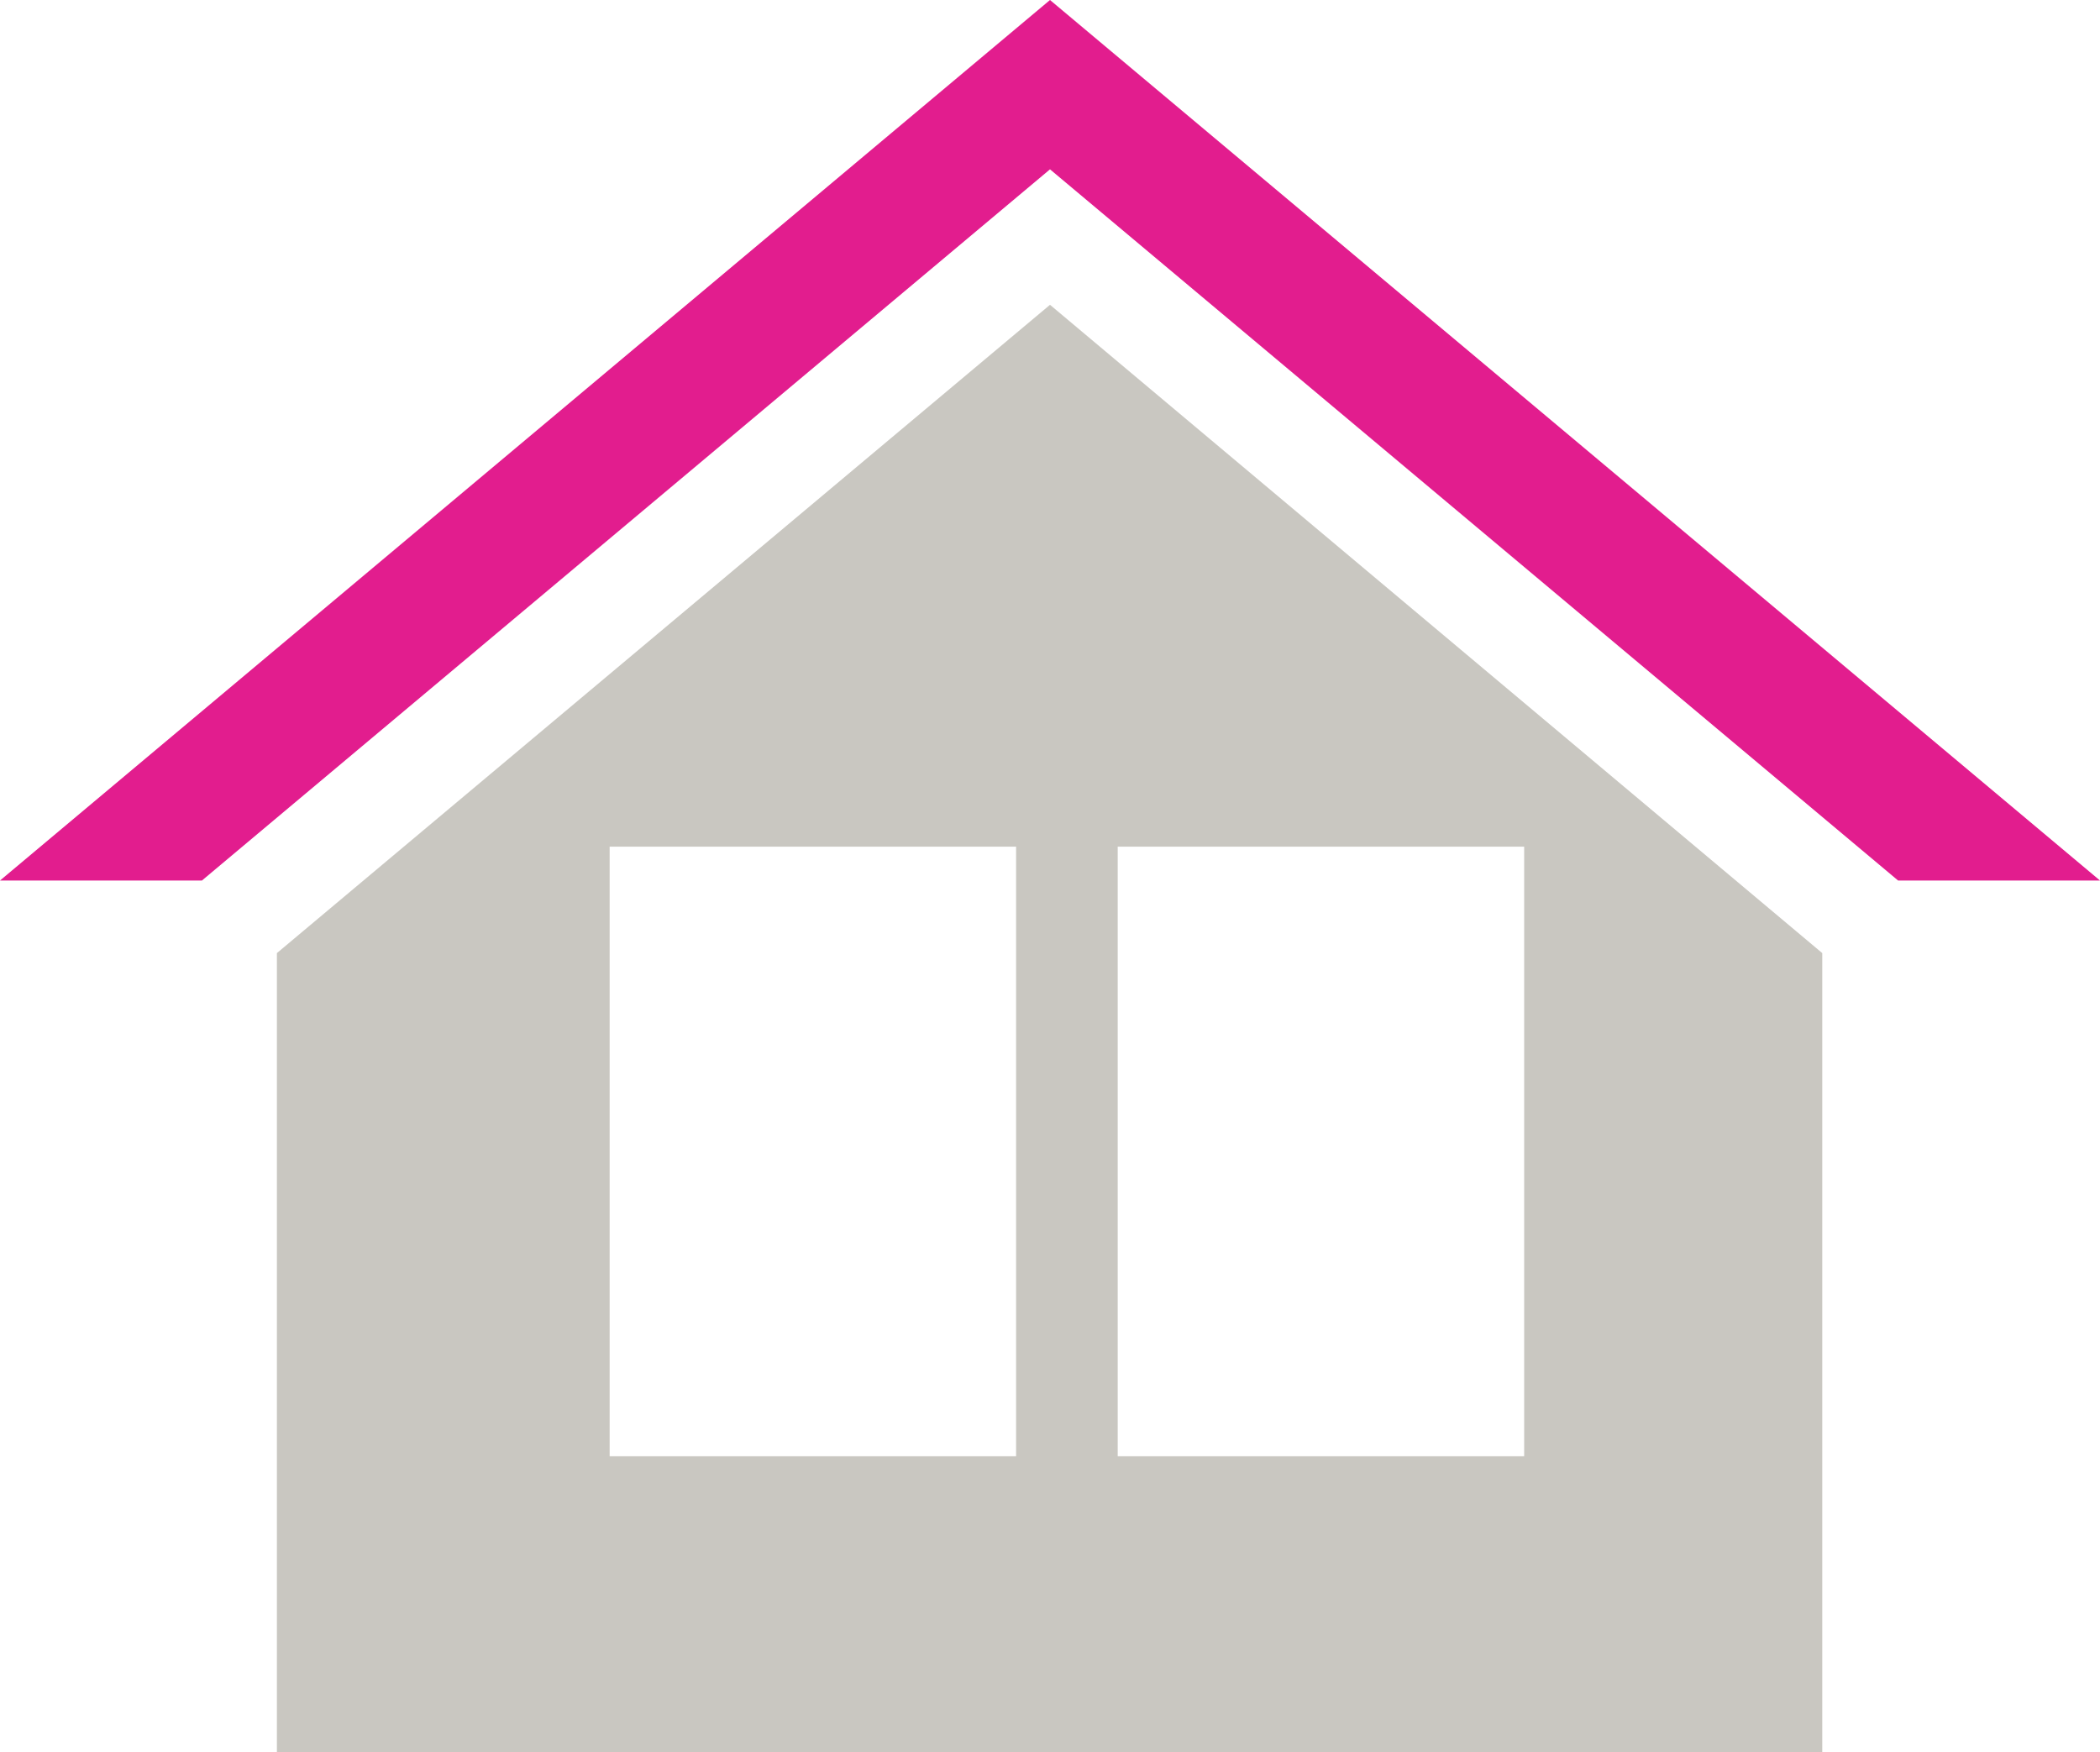
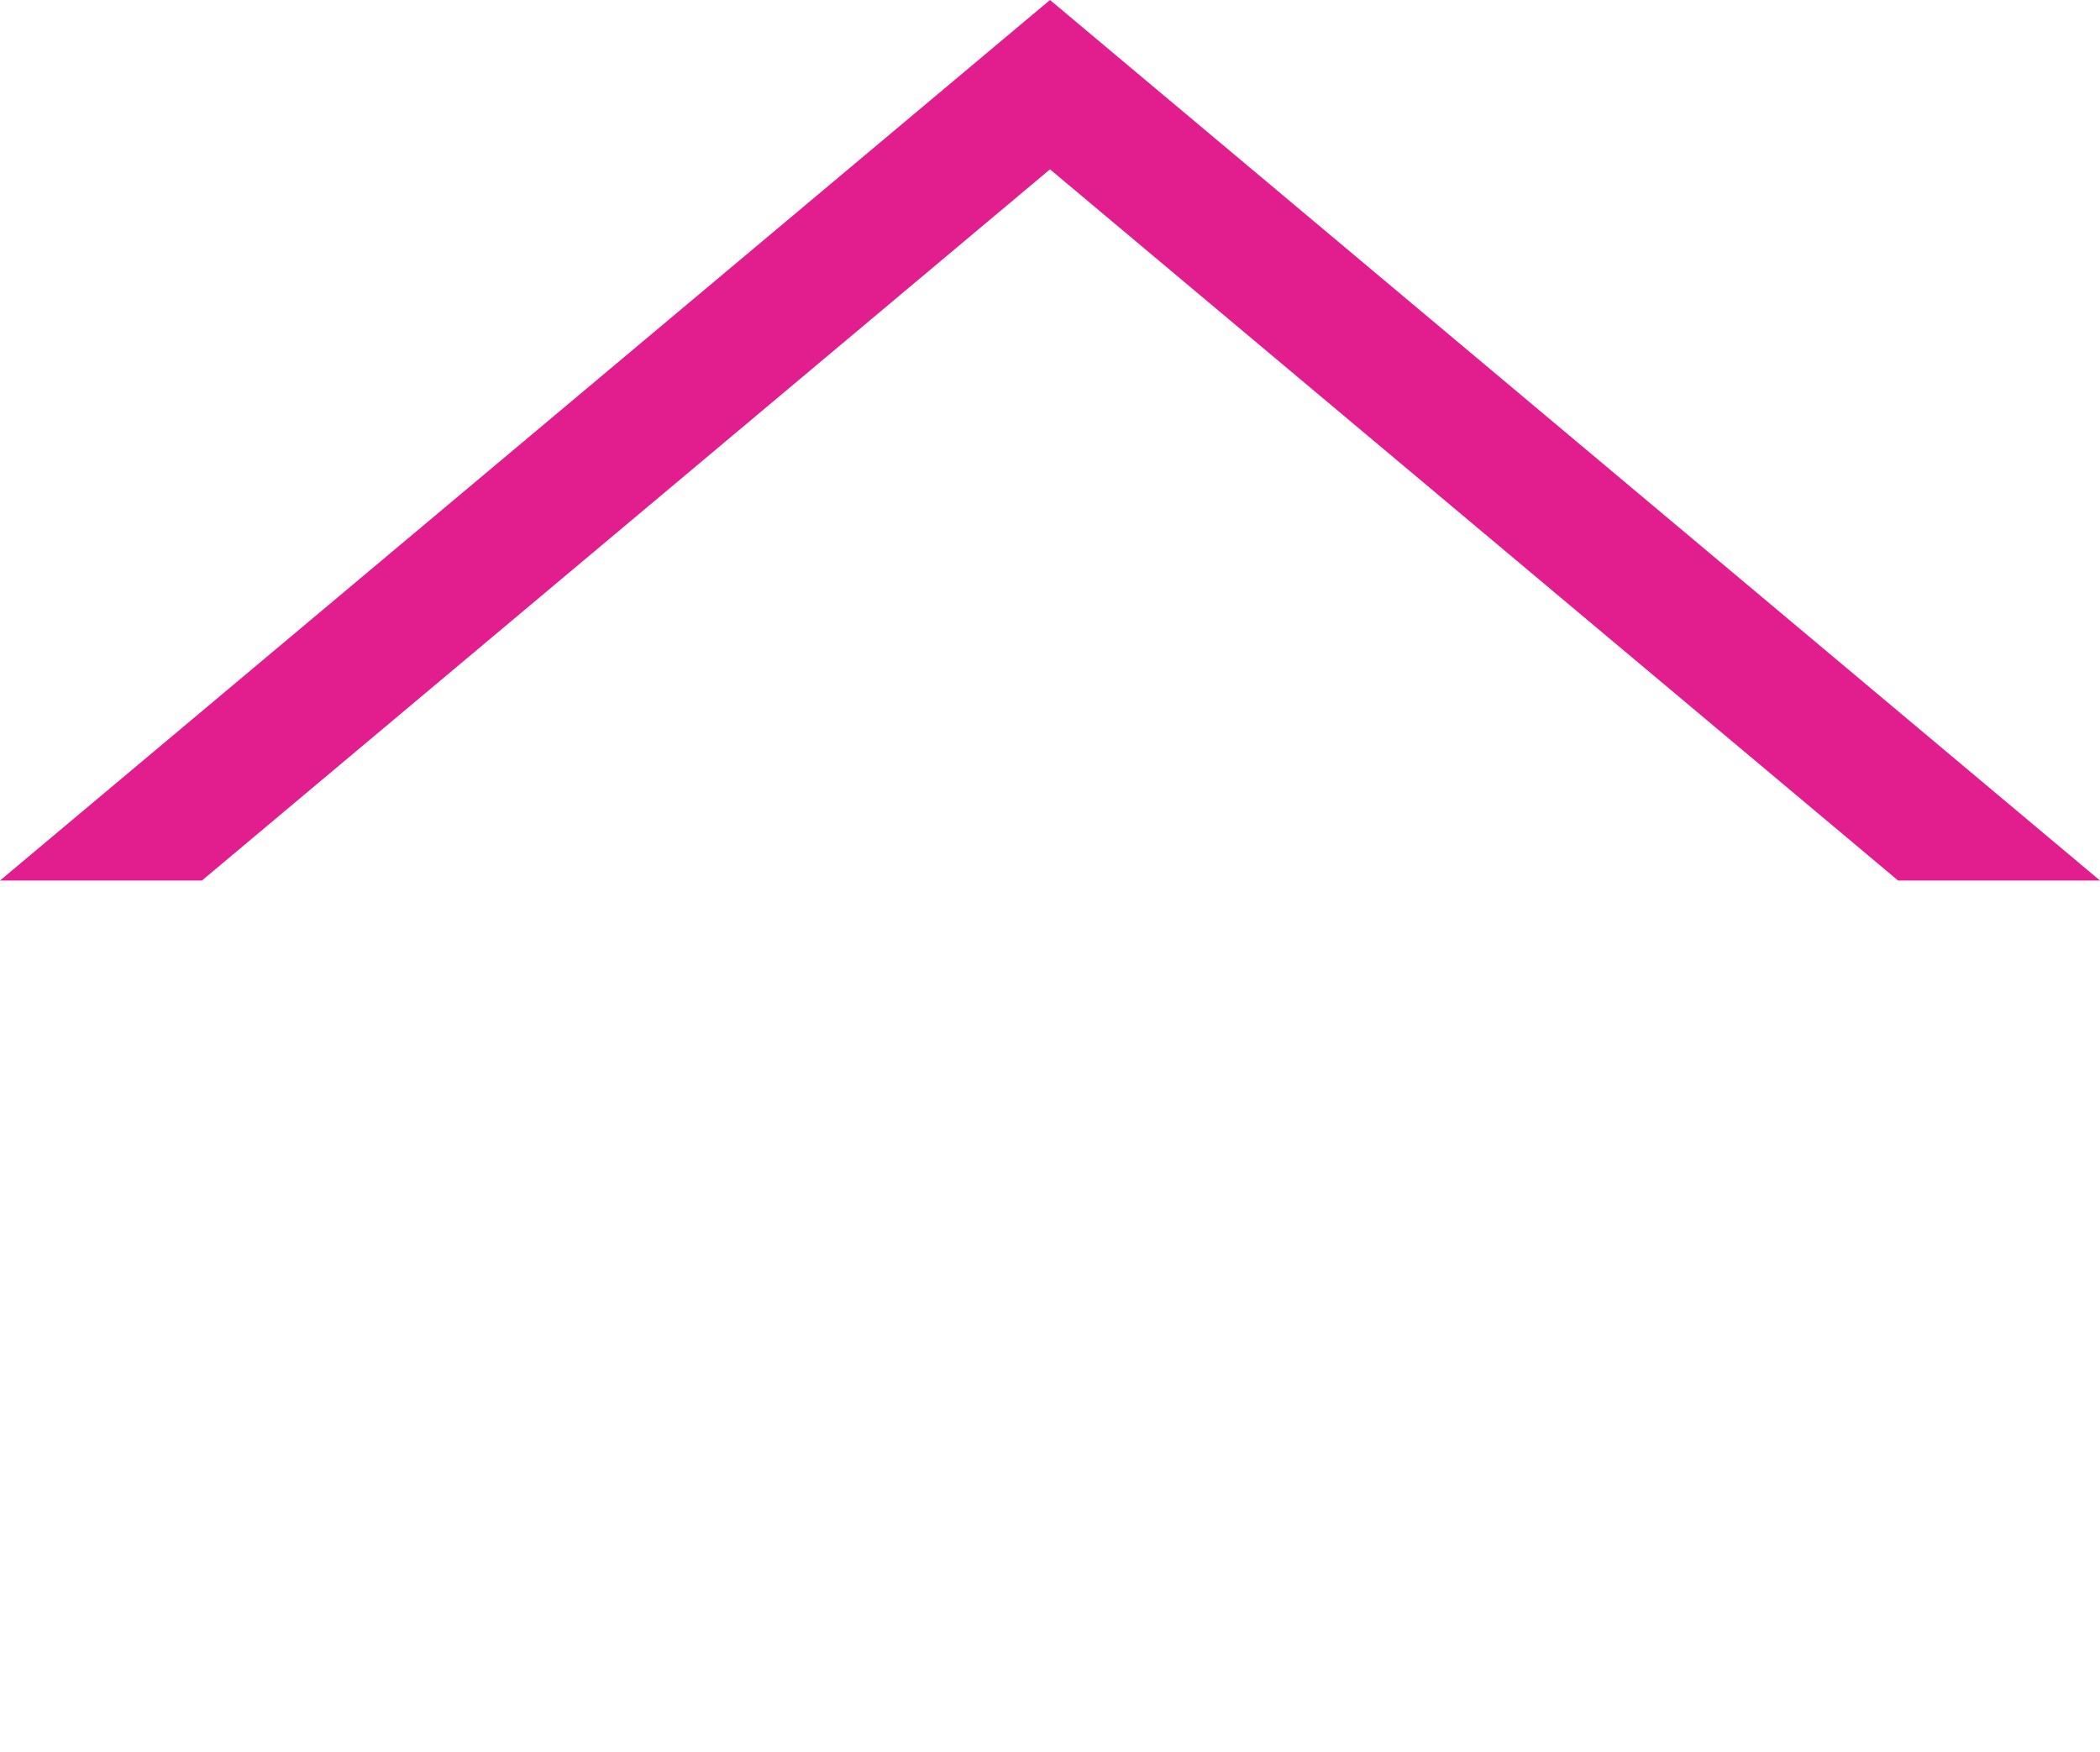
<svg xmlns="http://www.w3.org/2000/svg" width="62" height="51.736" viewBox="0 0 62 51.736">
  <g id="Group_13" data-name="Group 13" transform="translate(-929 -1162)">
    <path id="Subtraction_1" data-name="Subtraction 1" d="M5.962,26H0L31,0,62,26H56.039L31,5,5.962,26Z" transform="translate(929 1162)" fill="#e21d8e" />
-     <path id="Subtraction_2" data-name="Subtraction 2" d="M-1734.373,42.737H-1780V19.143L-1757.175,0l22.8,19.143V42.736ZM-1755.176,16h0V34h12V16Zm-15,0h0V34h12V16Z" transform="translate(2717.175 1171)" fill="#c9c7c1" />
  </g>
</svg>